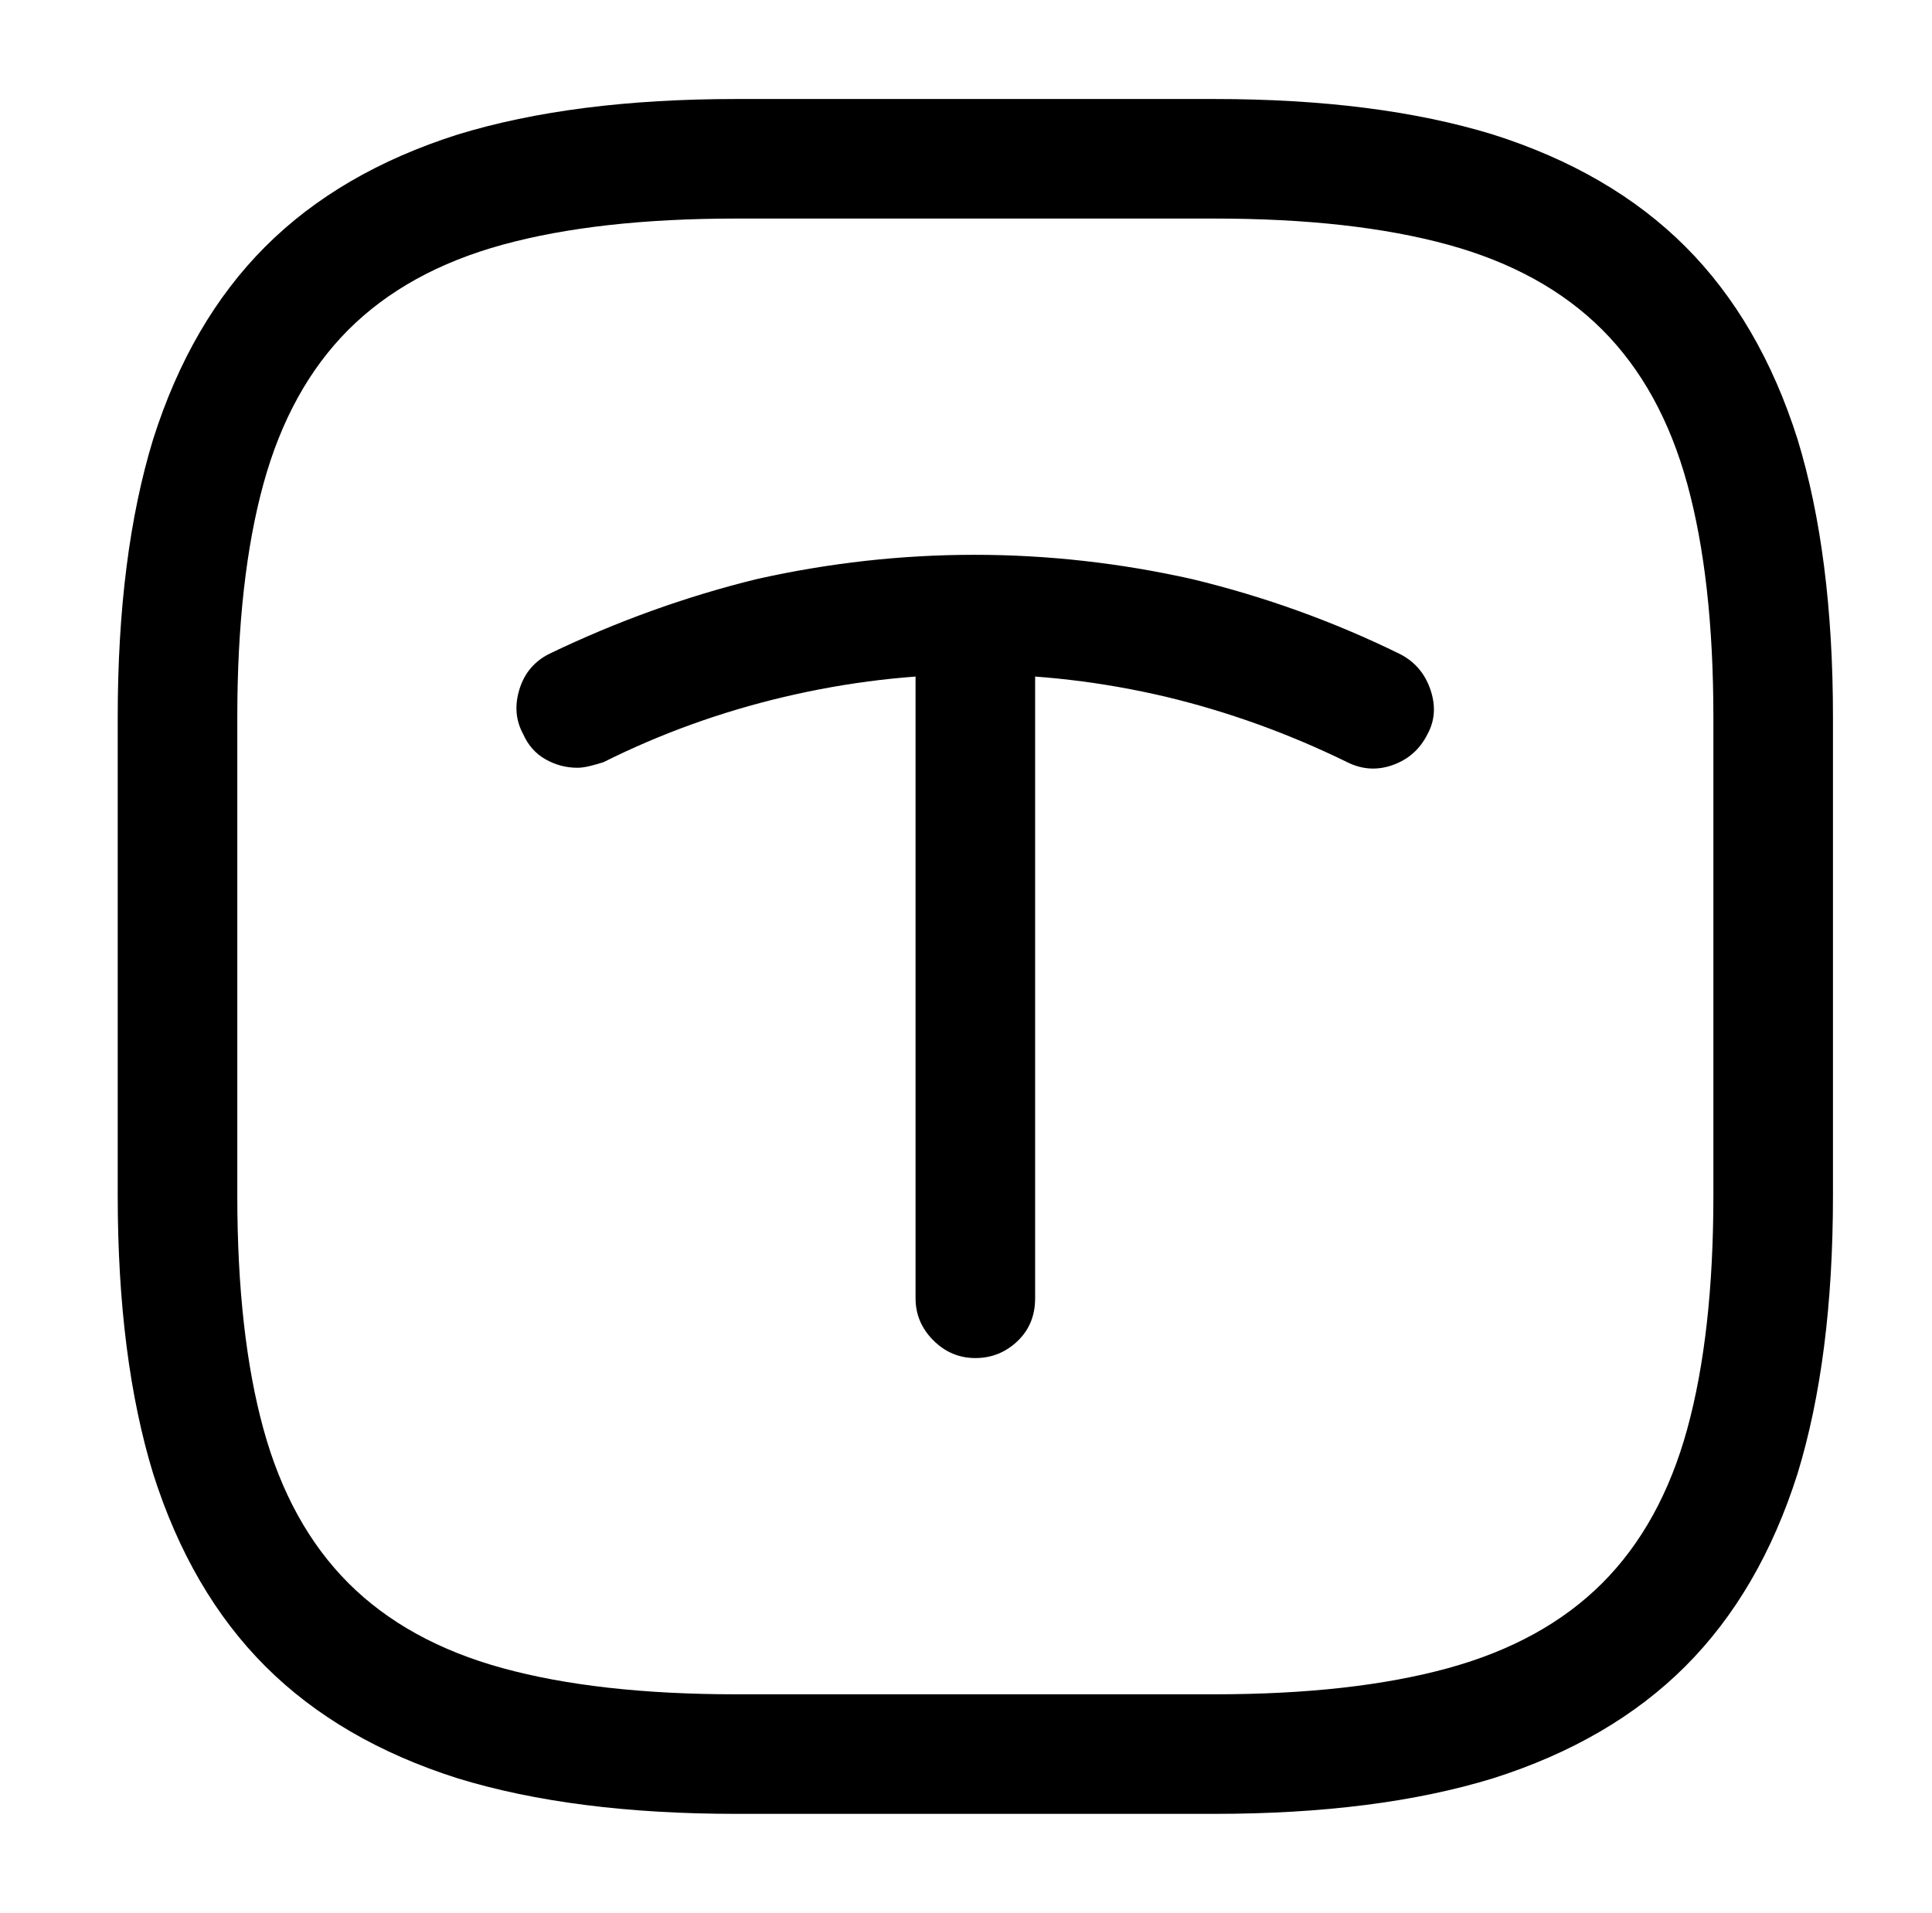
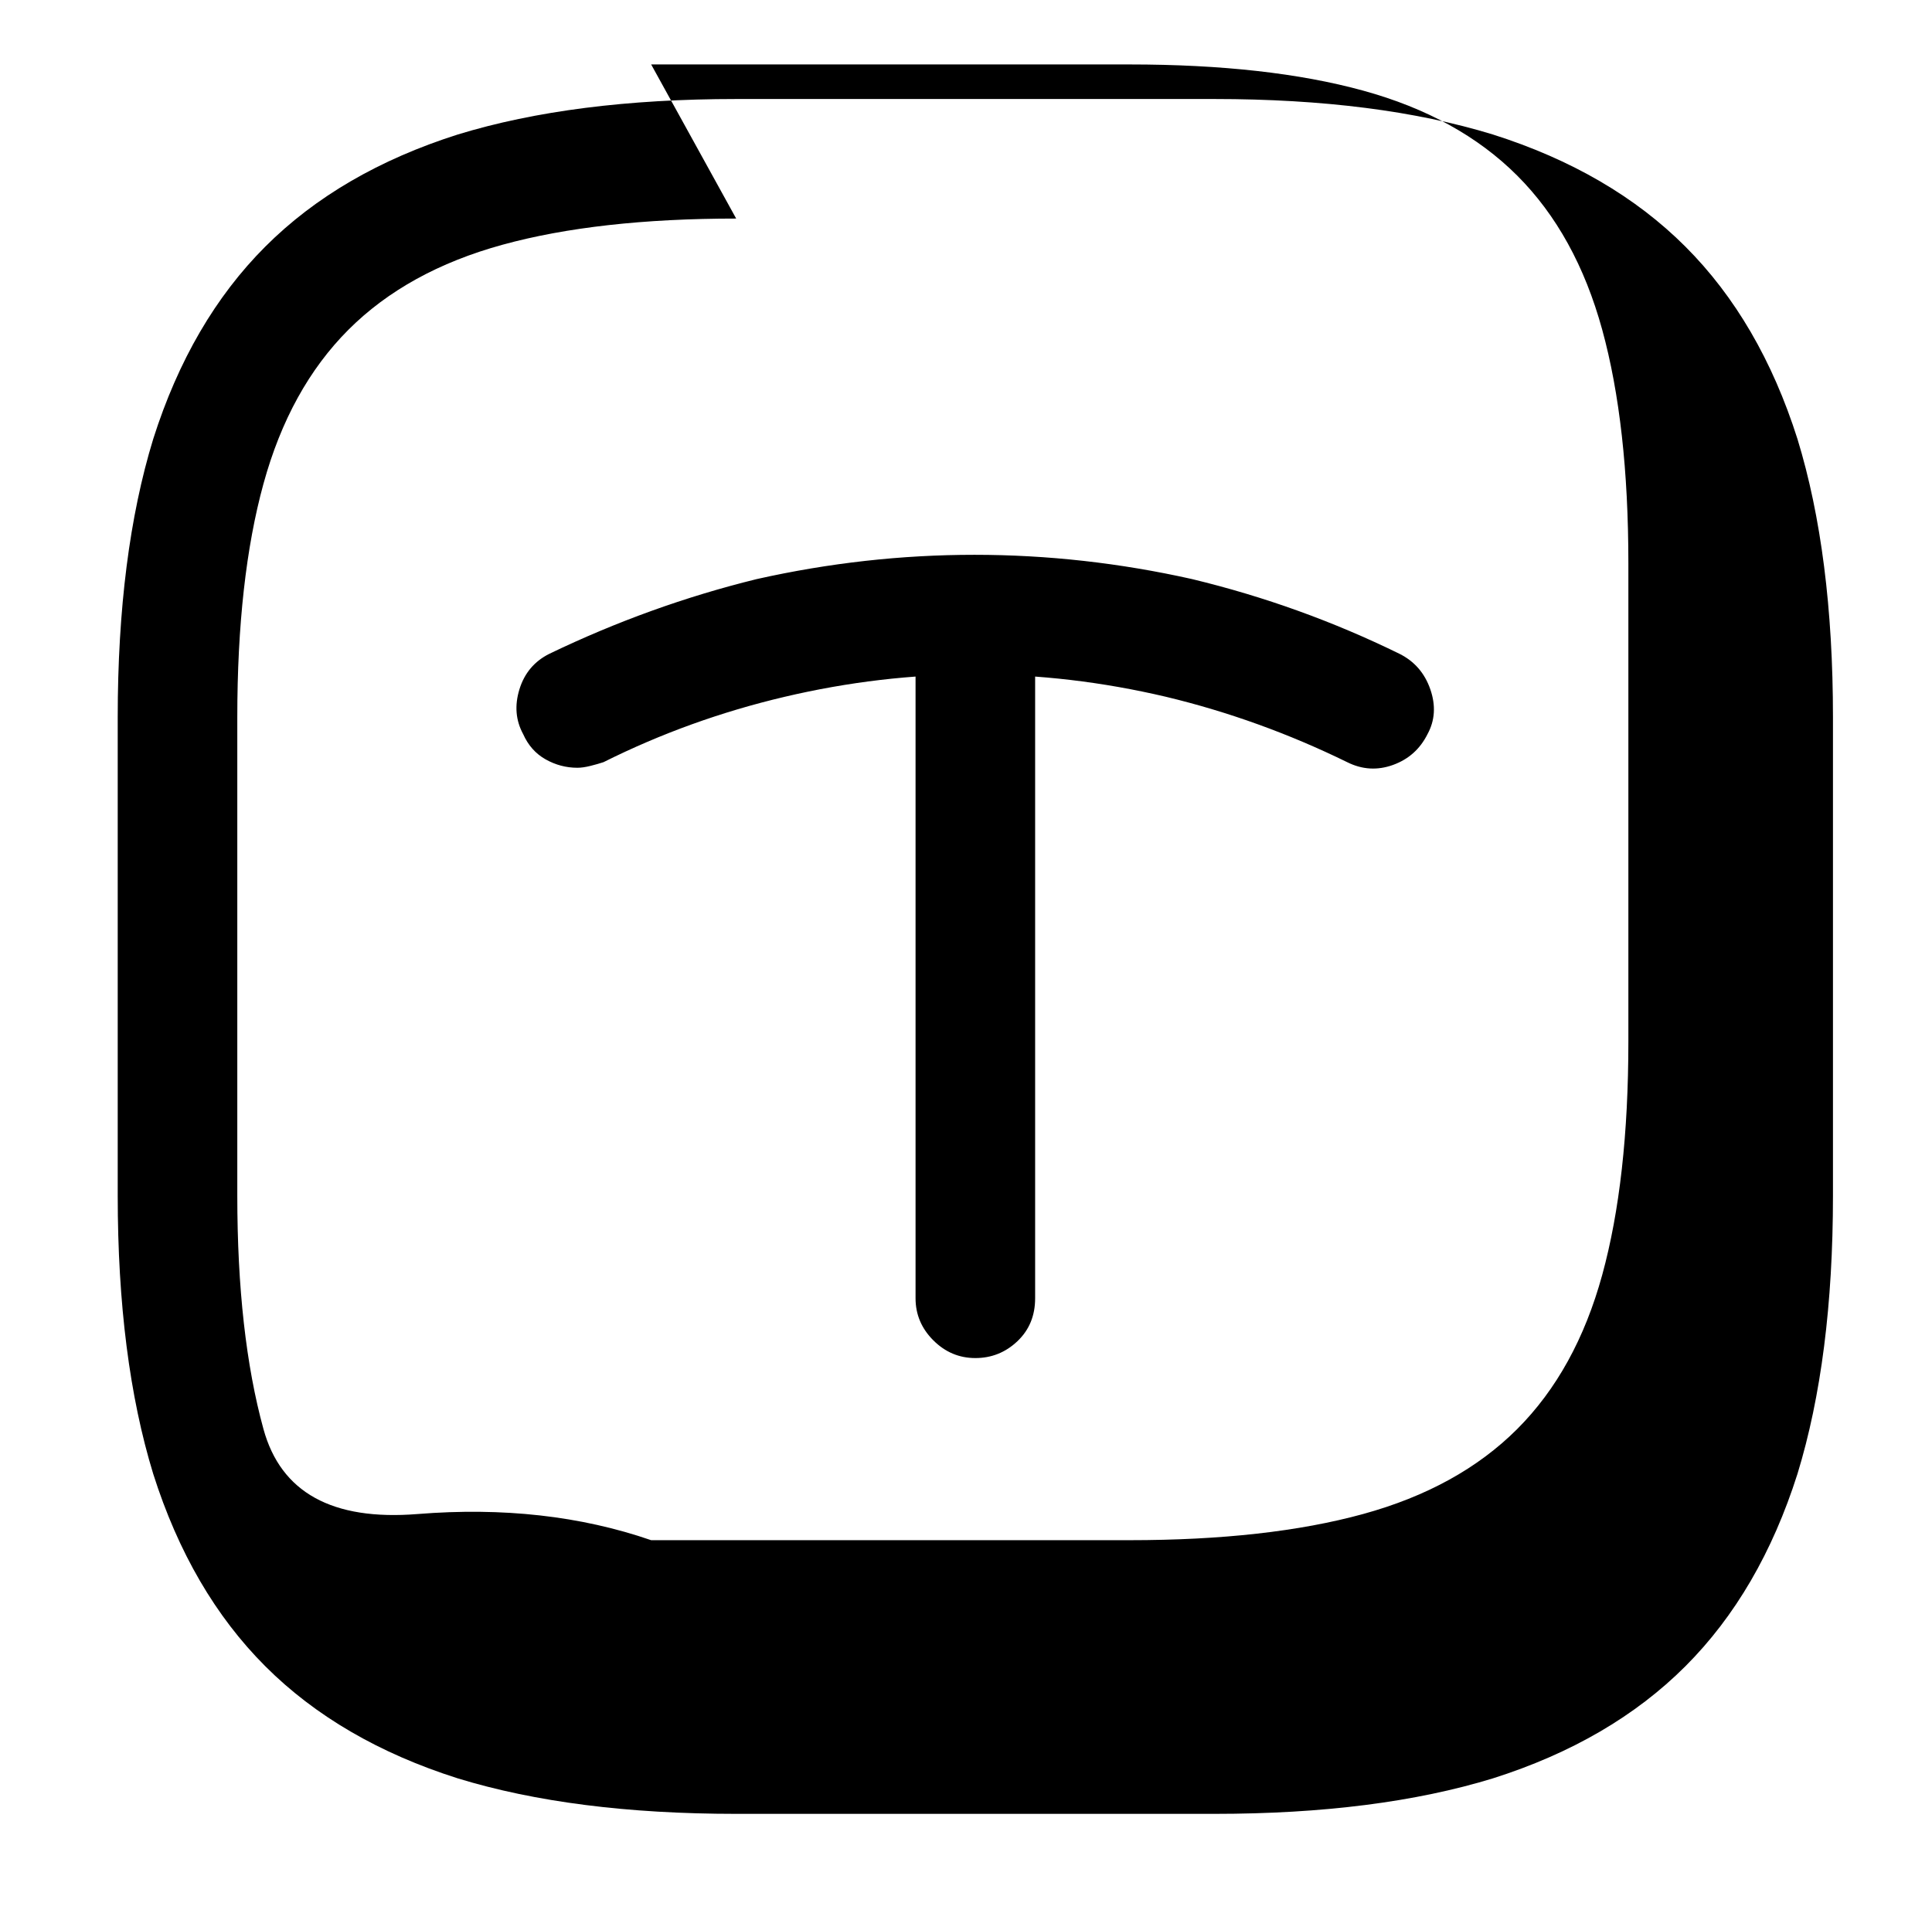
<svg xmlns="http://www.w3.org/2000/svg" version="1.1" viewBox="-10 0 1034 1024">
-   <path fill="currentColor" d="M640 971h-256q-87 0 -149 -19q-63 -20 -103 -60t-60 -103q-19 -62 -19 -149v-256q0 -87 19 -149q20 -63 60 -103t103 -60q62 -19 149 -19h256q87 0 149 19q63 20 103 60t60 103q19 62 19 149v256q0 87 -19 149q-20 63 -60 103t-103 60q-62 19 -149 19v0zM384 117 q-74 0 -125 14t-82.5 45.5t-45.5 82.5t-14 125v256q0 74 14 125t45.5 82.5t82.5 45.5t125 14h256q74 0 125 -14t82.5 -45.5t45.5 -82.5t14 -125v-256q0 -74 -14 -125t-45.5 -82.5t-82.5 -45.5t-125 -14h-256v0zM299 411q-9 0 -17 -4.5t-12 -13.5q-6 -11 -2 -24t16 -19 q54 -26 111 -40q58 -13 116.5 -13t116.5 13q58 14 111 40q12 6 16.5 19t-1.5 24q-6 12 -18.5 16.5t-24.5 -1.5q-47 -23 -97 -35q-51 -12 -102 -12t-102 12t-97 35q-3 1 -7 2t-7 1v0zM512 727q-13 0 -22.5 -9.5t-9.5 -22.5v-357q0 -13 9.5 -22.5t22.5 -9.5t22.5 9.5t9.5 22.5 v357q0 14 -9.5 23t-22.5 9v0z" />
+   <path fill="currentColor" d="M640 971h-256q-87 0 -149 -19q-63 -20 -103 -60t-60 -103q-19 -62 -19 -149v-256q0 -87 19 -149q20 -63 60 -103t103 -60q62 -19 149 -19h256q87 0 149 19q63 20 103 60t60 103q19 62 19 149v256q0 87 -19 149q-20 63 -60 103t-103 60q-62 19 -149 19v0zM384 117 q-74 0 -125 14t-82.5 45.5t-45.5 82.5t-14 125v256q0 74 14 125t82.5 45.5t125 14h256q74 0 125 -14t82.5 -45.5t45.5 -82.5t14 -125v-256q0 -74 -14 -125t-45.5 -82.5t-82.5 -45.5t-125 -14h-256v0zM299 411q-9 0 -17 -4.5t-12 -13.5q-6 -11 -2 -24t16 -19 q54 -26 111 -40q58 -13 116.5 -13t116.5 13q58 14 111 40q12 6 16.5 19t-1.5 24q-6 12 -18.5 16.5t-24.5 -1.5q-47 -23 -97 -35q-51 -12 -102 -12t-102 12t-97 35q-3 1 -7 2t-7 1v0zM512 727q-13 0 -22.5 -9.5t-9.5 -22.5v-357q0 -13 9.5 -22.5t22.5 -9.5t22.5 9.5t9.5 22.5 v357q0 14 -9.5 23t-22.5 9v0z" />
</svg>